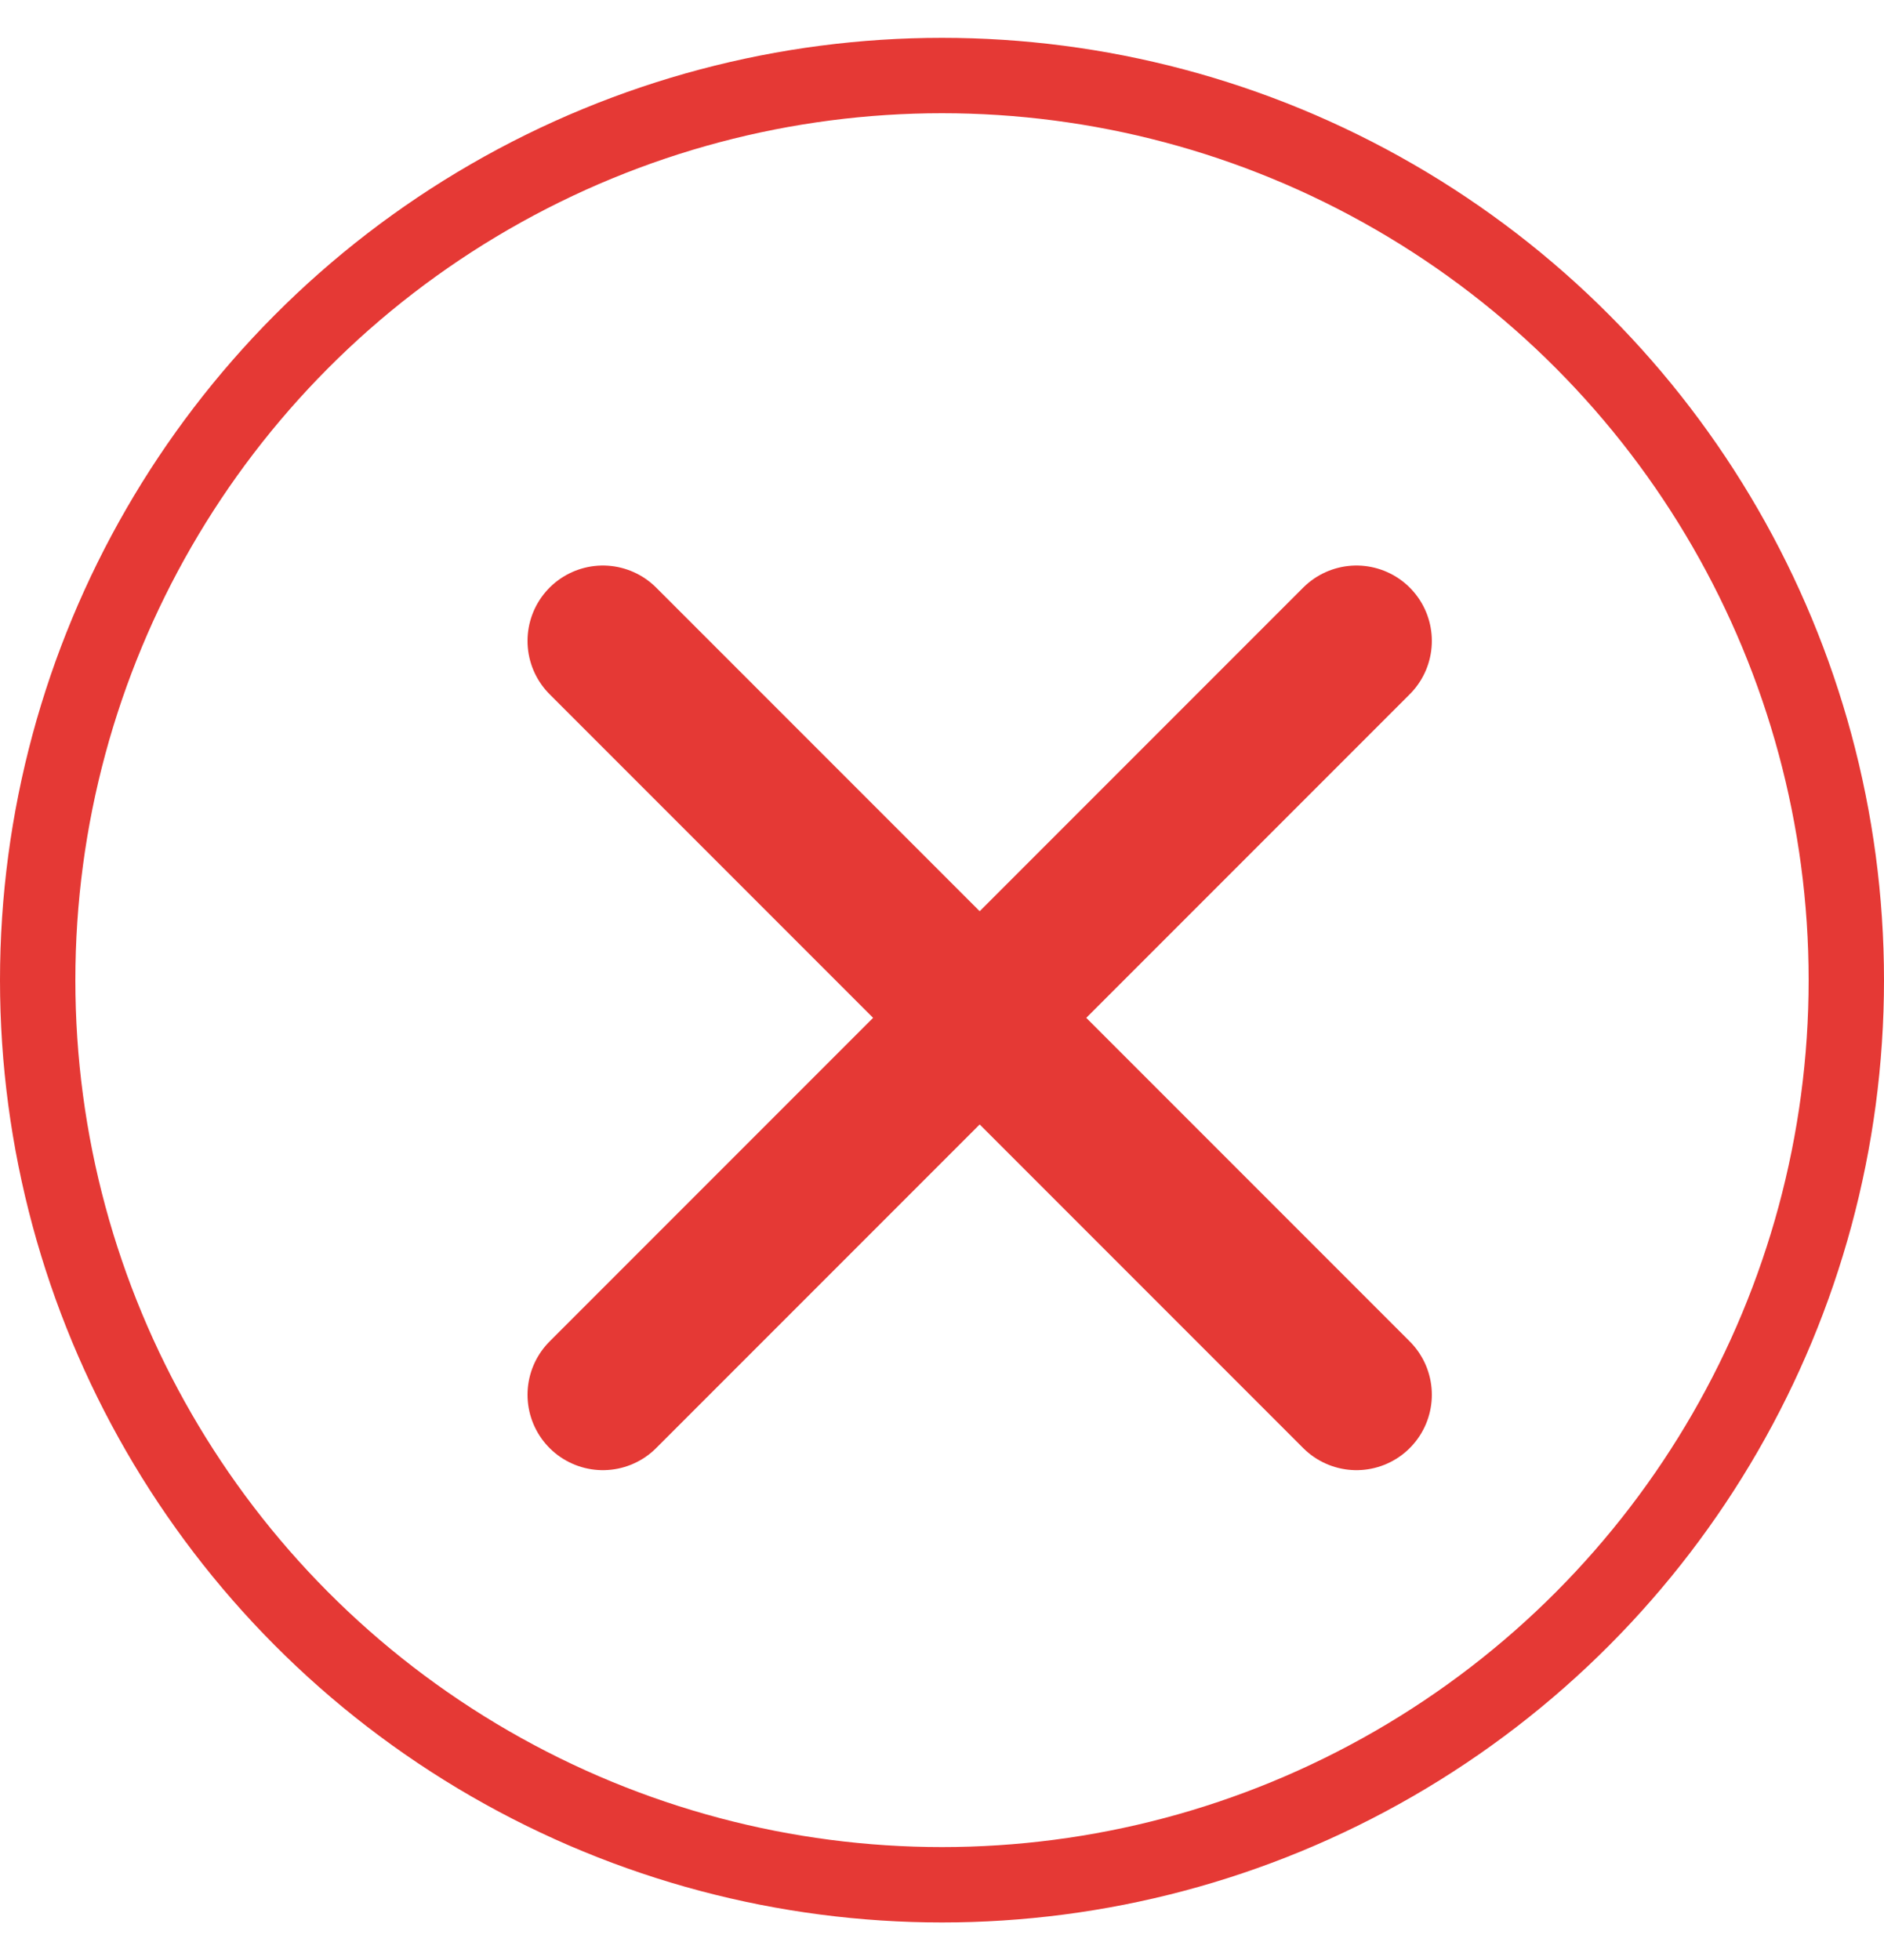
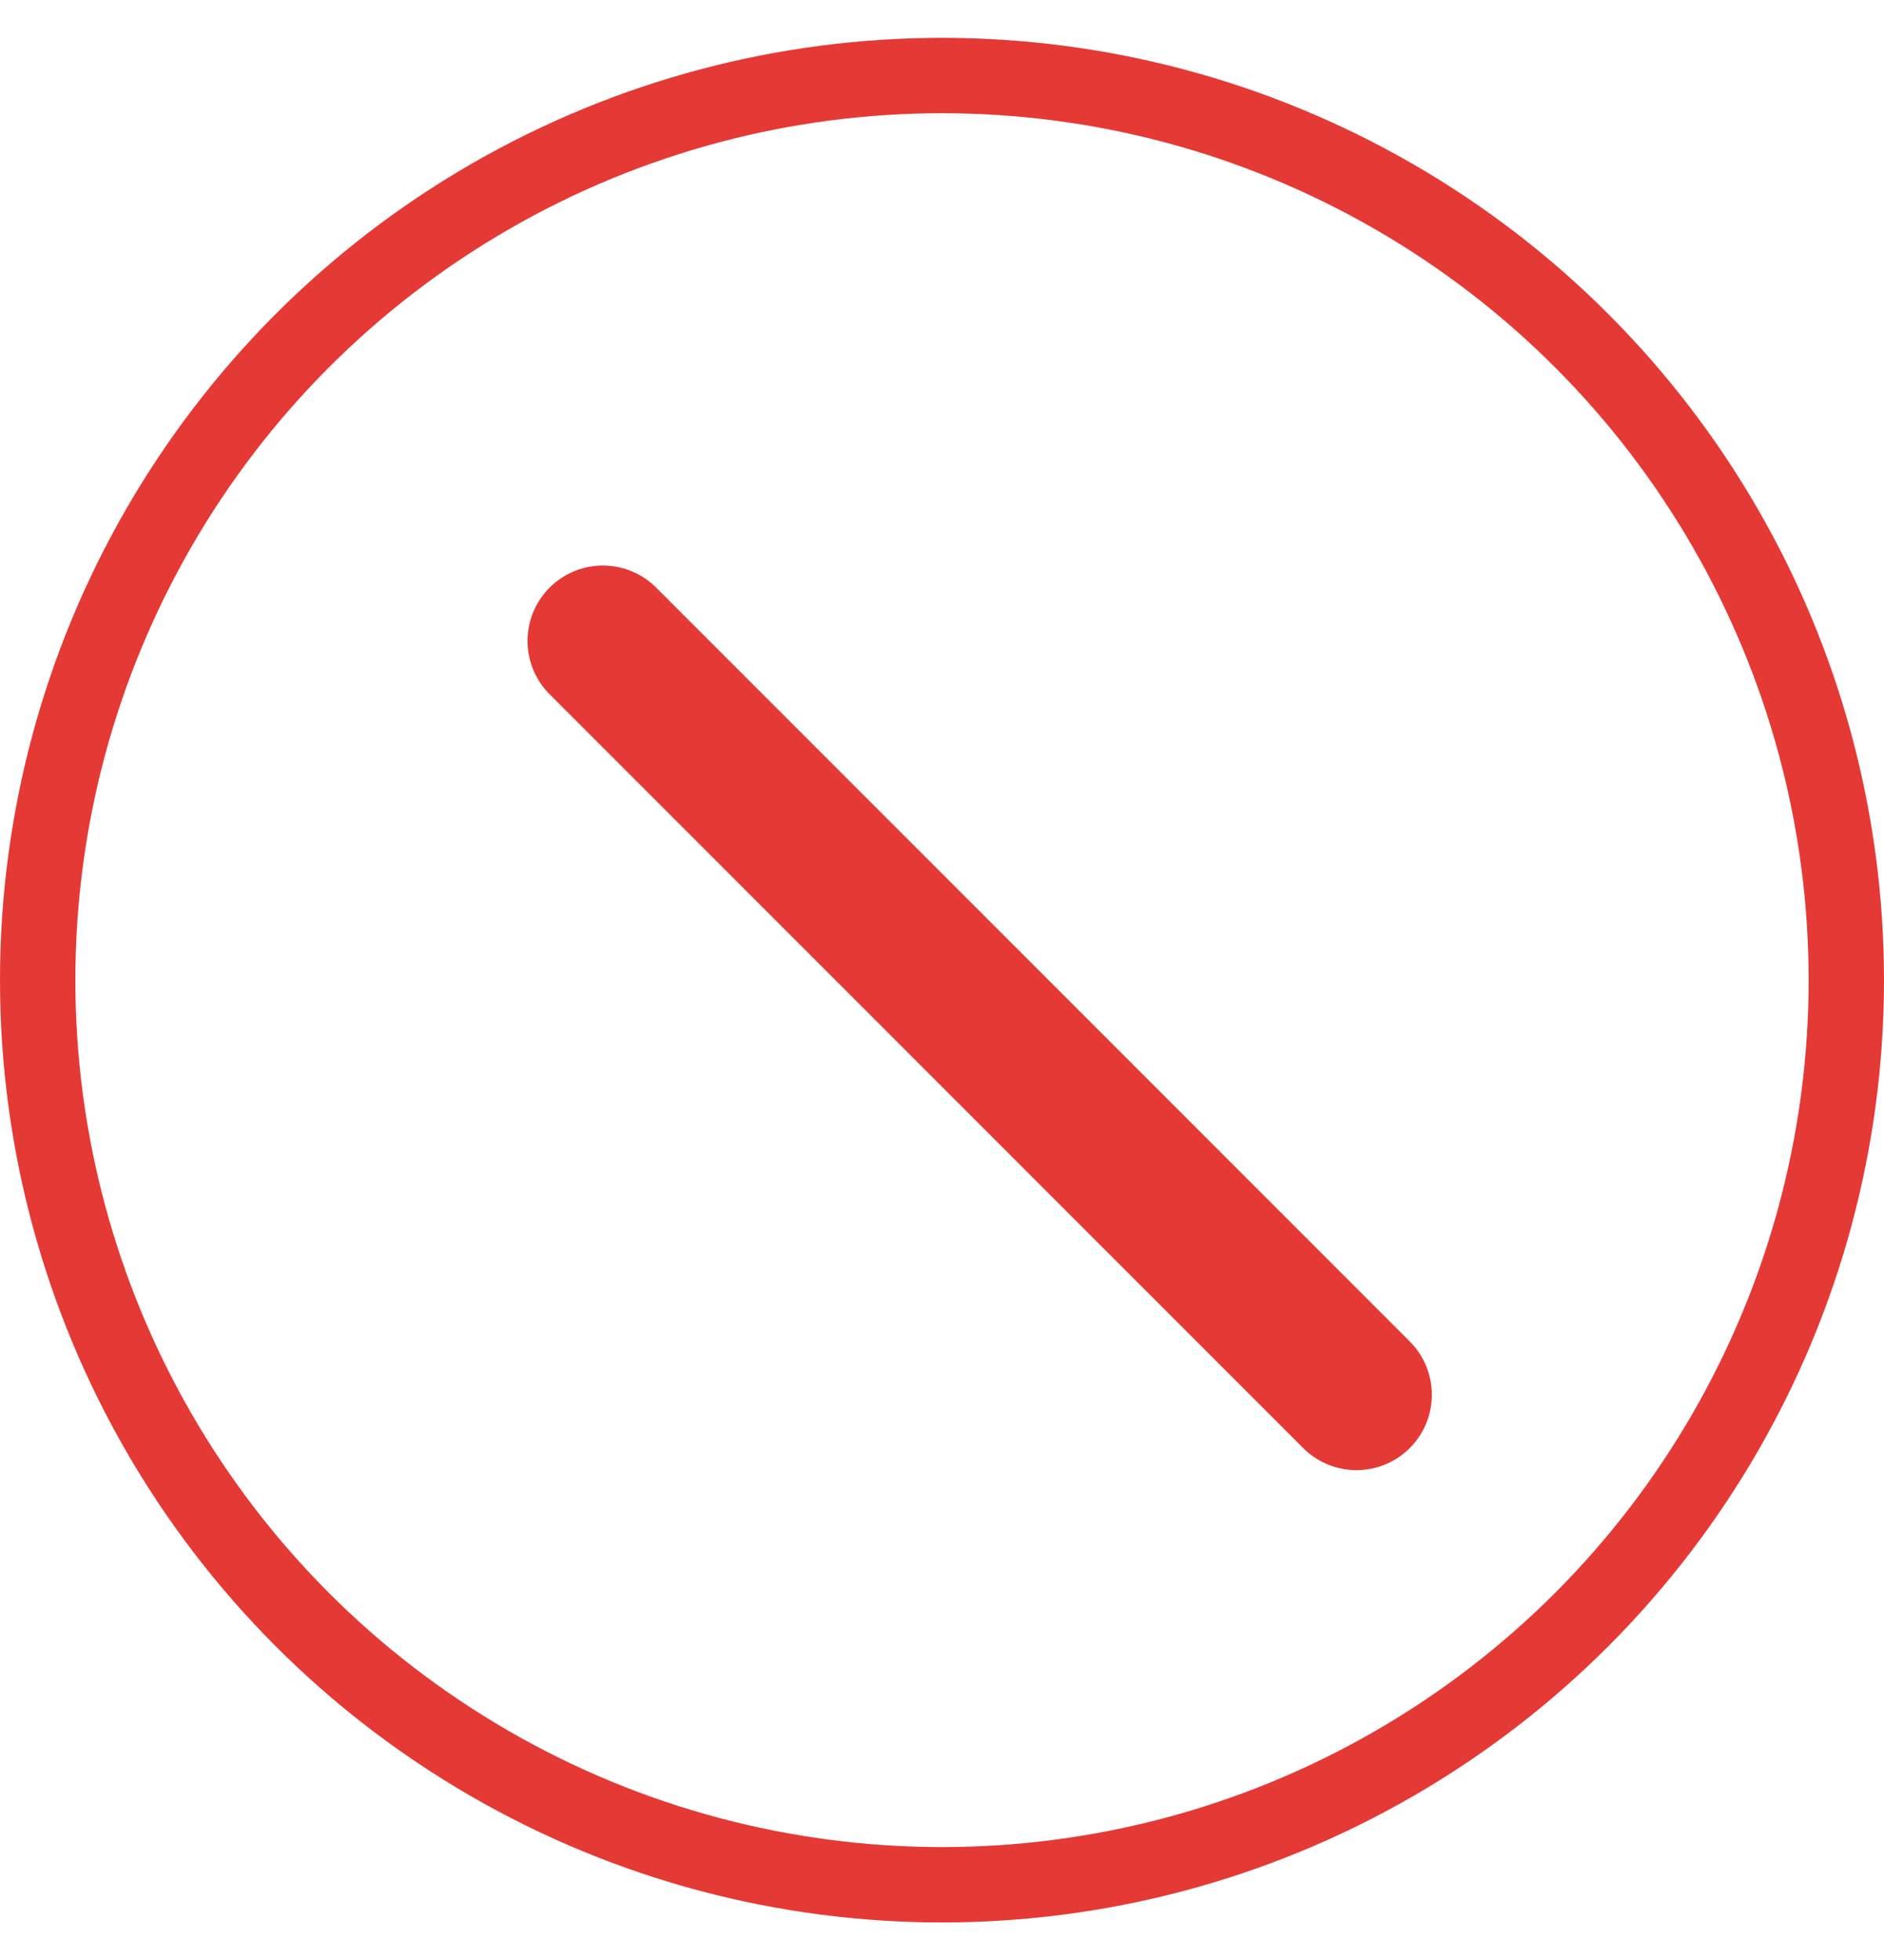
<svg xmlns="http://www.w3.org/2000/svg" width="25" height="26" viewBox="0 0 25 26" fill="none">
  <circle cx="12.5" cy="13.002" r="12" stroke="#E53935" />
  <path d="M8 8.502L18 18.502" stroke="#E53935" stroke-width="2" stroke-linecap="round" />
-   <path d="M18 8.502L8 18.502" stroke="#E53935" stroke-width="2" stroke-linecap="round" />
</svg>